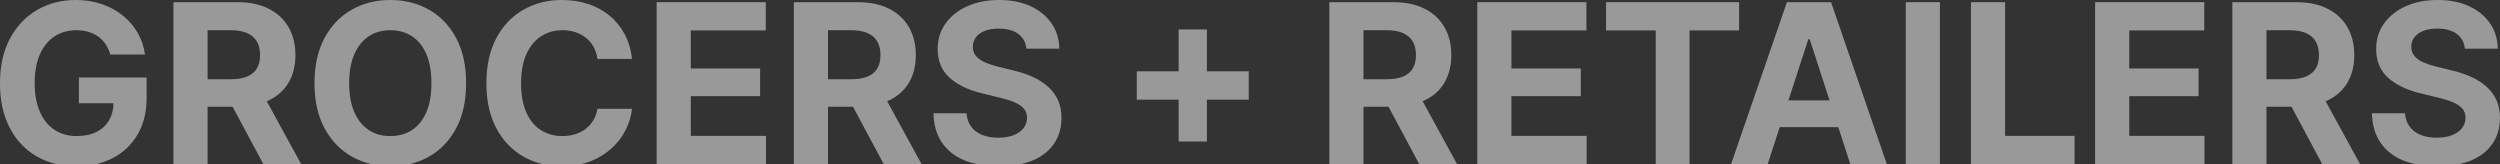
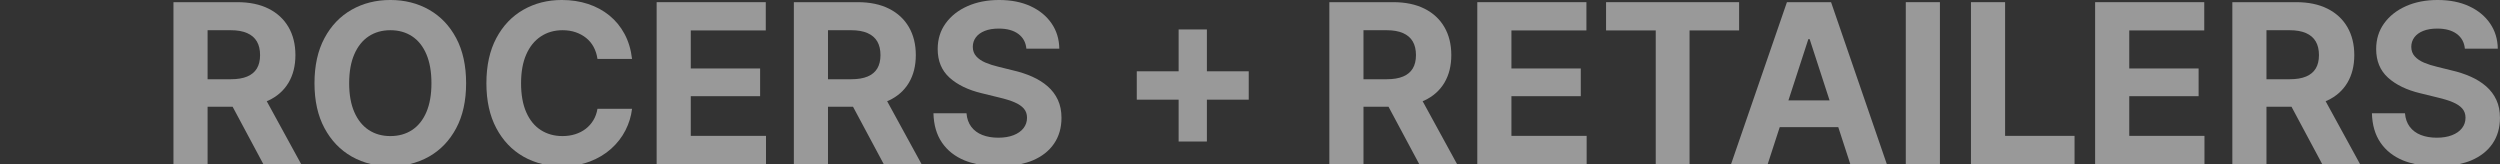
<svg xmlns="http://www.w3.org/2000/svg" id="Layer_1" viewBox="0.46 36.61 539.09 35.39">
  <rect x="0.46" y="36.61" width="539.09" height="35.39" fill="#333333" stroke="none" />
  <defs>
    <style>      .st0 {        fill: #fff;      }      .st1 {        opacity: .5;      }    </style>
  </defs>
  <g class="st1">
    <polygon class="st0" points="149.416 57.351 164.369 57.351 164.369 51.375 149.416 51.375 149.416 43.172 165.588 43.172 165.588 37.078 142.056 37.078 142.056 72 165.635 72 165.635 65.906 149.416 65.906 149.416 57.351" />
    <path class="st0" d="M58.314,58.301c1.898-.883,3.347-2.16,4.348-3.832.999-1.672,1.5-3.664,1.5-5.977s-.497-4.324-1.489-6.035c-.992-1.711-2.422-3.035-4.289-3.973-1.867-.937-4.121-1.406-6.761-1.406h-13.758v34.922h7.359v-12.375h5.398l6.625,12.375h8.156l-7.426-13.569c.109-.047.229-.08.336-.13ZM45.224,43.125h4.992c1.422,0,2.602.207,3.539.621.938.414,1.637,1.016,2.098,1.805s.691,1.769.691,2.941c0,1.156-.23,2.117-.691,2.883s-1.157,1.344-2.086,1.734c-.93.391-2.106.586-3.527.586h-5.016v-10.57Z" />
    <path class="st0" d="M192.094,58.301c1.898-.883,3.347-2.16,4.347-3.832s1.5-3.664,1.5-5.977-.496-4.324-1.488-6.035c-.993-1.711-2.422-3.035-4.289-3.973-1.867-.937-4.121-1.406-6.762-1.406h-13.758v34.922h7.36v-12.375h5.397l6.625,12.375h8.156l-7.425-13.569c.109-.047.229-.08.336-.13ZM179.004,43.125h4.992c1.422,0,2.601.207,3.539.621.937.414,1.637,1.016,2.098,1.805.46.789.691,1.769.691,2.941,0,1.156-.231,2.117-.691,2.883-.461.766-1.157,1.344-2.086,1.734-.93.391-2.106.586-3.528.586h-5.015v-10.57Z" />
    <polygon class="st0" points="432.831 37.078 425.471 37.078 425.471 72 447.807 72 447.807 65.906 432.831 65.906 432.831 37.078" />
    <polygon class="st0" points="260.708 42.961 254.614 42.961 254.614 51.984 245.59 51.984 245.59 58.101 254.614 58.101 254.614 67.125 260.708 67.125 260.708 58.101 269.731 58.101 269.731 51.984 260.708 51.984 260.708 42.961" />
    <rect class="st0" x="411.417" y="37.078" width="7.359" height="34.922" />
    <path class="st0" d="M502.282,58.301c1.898-.883,3.347-2.16,4.347-3.832s1.5-3.664,1.5-5.977-.496-4.324-1.488-6.035-2.422-3.035-4.289-3.973c-1.867-.937-4.121-1.406-6.762-1.406h-13.757v34.922h7.359v-12.375h5.398l6.625,12.375h8.157l-7.426-13.569c.109-.047.229-.08.336-.13ZM489.192,43.125h4.992c1.422,0,2.602.207,3.539.621.938.414,1.637,1.016,2.098,1.805s.691,1.769.691,2.941c0,1.156-.23,2.117-.691,2.883s-1.157,1.344-2.086,1.734c-.93.391-2.106.586-3.527.586h-5.016v-10.57Z" />
    <polygon class="st0" points="459.604 57.351 474.557 57.351 474.557 51.375 459.604 51.375 459.604 43.172 475.776 43.172 475.776 37.078 452.245 37.078 452.245 72 475.823 72 475.823 65.906 459.604 65.906 459.604 57.351" />
    <path class="st0" d="M307.565,58.301c1.898-.883,3.347-2.16,4.348-3.832.999-1.672,1.5-3.664,1.5-5.977s-.497-4.324-1.489-6.035-2.422-3.035-4.289-3.973c-1.867-.937-4.121-1.406-6.761-1.406h-13.758v34.922h7.359v-12.375h5.398l6.626,12.375h8.156l-7.426-13.569c.109-.047.229-.08.336-.13ZM294.475,43.125h4.992c1.422,0,2.602.207,3.539.621.938.414,1.637,1.016,2.098,1.805s.691,1.769.691,2.941c0,1.156-.23,2.117-.691,2.883s-1.156,1.344-2.086,1.734c-.93.391-2.106.586-3.527.586h-5.016v-10.57Z" />
    <polygon class="st0" points="326.378 57.351 341.331 57.351 341.331 51.375 326.378 51.375 326.378 43.172 342.55 43.172 342.55 37.078 319.019 37.078 319.019 72 342.597 72 342.597 65.906 326.378 65.906 326.378 57.351" />
    <path class="st0" d="M385.787,37.078l-12.047,34.922h7.899l2.591-7.969h12.629l2.591,7.969h7.875l-12.023-34.922h-9.516ZM386.106,58.265l4.298-13.218h.282l4.298,13.218h-8.879Z" />
    <polygon class="st0" points="375.474 37.078 346.786 37.078 346.786 43.172 357.497 43.172 357.497 72 364.786 72 364.786 43.172 375.474 43.172 375.474 37.078" />
-     <path class="st0" d="M8.32,70.301c1.333.778,2.788,1.34,4.355,1.699h8.53c1.268-.295,2.459-.725,3.568-1.301,2.273-1.18,4.058-2.871,5.355-5.074s1.946-4.836,1.946-7.899v-4.406h-14.602v5.555h7.464c-.033,1.384-.339,2.599-.936,3.633-.633,1.093-1.54,1.941-2.719,2.543-1.18.601-2.606.902-4.278.902-1.843,0-3.441-.449-4.793-1.348-1.351-.898-2.402-2.199-3.152-3.902s-1.125-3.765-1.125-6.188c0-2.421.379-4.484,1.137-6.187s1.812-2.996,3.164-3.879c1.351-.883,2.918-1.324,4.699-1.324.953,0,1.824.121,2.613.363s1.496.586,2.122,1.031c.624.446,1.152.993,1.582,1.641.429.648.761,1.387.996,2.215h7.476c-.234-1.735-.77-3.317-1.605-4.746-.836-1.43-1.918-2.672-3.246-3.727-1.329-1.055-2.844-1.867-4.547-2.437-1.703-.571-3.539-.856-5.508-.856-3.078,0-5.852.711-8.32,2.133-2.469,1.422-4.426,3.473-5.871,6.152-1.446,2.68-2.168,5.911-2.168,9.692,0,3.672.691,6.847,2.074,9.527s3.312,4.742,5.789,6.188Z" />
    <path class="st0" d="M76.291,70.359c1.313.748,2.717,1.291,4.207,1.641h8.287c1.485-.348,2.885-.888,4.195-1.629,2.469-1.398,4.418-3.434,5.848-6.106,1.429-2.671,2.144-5.906,2.144-9.703,0-3.812-.715-7.058-2.144-9.738-1.43-2.68-3.379-4.719-5.848-6.117s-5.25-2.098-8.344-2.098-5.875.7-8.344,2.098-4.422,3.437-5.859,6.117c-1.438,2.68-2.156,5.926-2.156,9.738,0,3.782.718,7.008,2.156,9.68,1.437,2.672,3.39,4.711,5.859,6.117ZM76.866,48.304c.742-1.702,1.777-2.991,3.105-3.867,1.328-.875,2.883-1.312,4.664-1.312,1.797,0,3.359.437,4.688,1.312,1.328.876,2.355,2.165,3.082,3.867.726,1.704,1.09,3.79,1.09,6.258,0,2.454-.364,4.528-1.09,6.223-.727,1.695-1.754,2.981-3.082,3.855-1.329.876-2.891,1.313-4.688,1.313-1.781,0-3.336-.437-4.664-1.313-1.328-.874-2.363-2.16-3.105-3.855-.743-1.695-1.114-3.769-1.114-6.223,0-2.468.371-4.554,1.114-6.258Z" />
    <path class="st0" d="M113.289,70.359c1.305.748,2.703,1.291,4.189,1.641h8.296c.642-.151,1.268-.325,1.859-.551,1.781-.68,3.32-1.601,4.617-2.766,1.297-1.163,2.324-2.488,3.082-3.972.758-1.485,1.231-3.031,1.418-4.641h-7.453c-.156.938-.457,1.77-.902,2.496-.446.727-.997,1.34-1.653,1.84s-1.406.883-2.25,1.148c-.844.266-1.758.399-2.742.399-1.766,0-3.32-.43-4.664-1.289s-2.391-2.137-3.141-3.832-1.125-3.785-1.125-6.27c0-2.437.371-4.503,1.114-6.199.742-1.695,1.789-2.992,3.14-3.891,1.352-.898,2.918-1.347,4.699-1.347,1.016,0,1.949.144,2.801.433.852.29,1.609.7,2.274,1.231.664.531,1.203,1.18,1.617,1.945.414.766.691,1.625.832,2.578h7.453c-.234-2.015-.773-3.808-1.617-5.379-.844-1.57-1.934-2.898-3.27-3.984-1.336-1.086-2.871-1.914-4.605-2.484-1.735-.571-3.618-.856-5.649-.856-3.062,0-5.824.7-8.285,2.098-2.461,1.398-4.406,3.437-5.836,6.117-1.429,2.68-2.144,5.926-2.144,9.738,0,3.782.711,7.008,2.133,9.68,1.421,2.672,3.359,4.711,5.812,6.117Z" />
    <path class="st0" d="M219.007,65.765c-.929.36-2.019.539-3.269.539-1.297,0-2.446-.195-3.445-.585-1.001-.391-1.797-.981-2.391-1.77-.594-.789-.938-1.761-1.031-2.918h-7.125c.062,2.516.675,4.625,1.839,6.328s2.79,2.985,4.875,3.844c.823.339,1.72.592,2.657.797h9.421c.919-.203,1.794-.452,2.584-.785,2.015-.852,3.558-2.063,4.629-3.633,1.07-1.57,1.605-3.426,1.605-5.567,0-1.453-.258-2.738-.773-3.855-.516-1.117-1.247-2.09-2.192-2.918s-2.059-1.527-3.34-2.098c-1.281-.57-2.68-1.027-4.195-1.371l-3.117-.773c-1-.235-1.918-.528-2.754-.879-.836-.352-1.504-.805-2.004-1.359-.5-.555-.75-1.239-.75-2.051,0-.766.219-1.445.656-2.039.438-.594,1.074-1.059,1.91-1.395s1.848-.504,3.036-.504c1.765,0,3.167.383,4.207,1.149,1.039.765,1.62,1.828,1.746,3.187h7.101c-.031-2.062-.59-3.882-1.676-5.461-1.086-1.578-2.593-2.812-4.523-3.703-1.93-.891-4.192-1.336-6.785-1.336-2.547,0-4.817.442-6.809,1.324-1.992.883-3.562,2.118-4.711,3.704-1.148,1.586-1.722,3.433-1.722,5.542,0,2.579.851,4.637,2.554,6.176s4.024,2.66,6.961,3.364l3.821.937c1.265.297,2.339.633,3.222,1.008s1.555.828,2.016,1.359c.461.532.691,1.188.691,1.969,0,.859-.254,1.613-.761,2.262-.508.648-1.227,1.152-2.157,1.511Z" />
    <path class="st0" d="M529.196,65.765c-.93.36-2.02.539-3.27.539-1.297,0-2.445-.195-3.445-.585-1-.391-1.797-.981-2.391-1.77s-.937-1.761-1.031-2.918h-7.125c.062,2.516.676,4.625,1.84,6.328s2.789,2.985,4.875,3.844c.823.339,1.72.592,2.657.797h9.42c.919-.203,1.794-.452,2.584-.785,2.016-.852,3.558-2.063,4.629-3.633,1.07-1.57,1.605-3.426,1.605-5.567,0-1.453-.257-2.738-.773-3.855s-1.246-2.09-2.191-2.918c-.946-.828-2.059-1.527-3.34-2.098-1.282-.57-2.68-1.027-4.196-1.371l-3.117-.773c-1-.235-1.918-.528-2.754-.879-.836-.352-1.504-.805-2.004-1.359-.5-.555-.75-1.239-.75-2.051,0-.766.219-1.445.657-2.039.437-.594,1.074-1.059,1.91-1.395.835-.336,1.847-.504,3.035-.504,1.765,0,3.168.383,4.207,1.149,1.039.765,1.621,1.828,1.746,3.187h7.102c-.032-2.062-.59-3.882-1.676-5.461-1.086-1.578-2.594-2.812-4.524-3.703-1.93-.891-4.191-1.336-6.785-1.336-2.547,0-4.816.442-6.808,1.324-1.993.883-3.563,2.118-4.711,3.704-1.149,1.586-1.723,3.433-1.723,5.542,0,2.579.851,4.637,2.555,6.176,1.703,1.539,4.023,2.66,6.961,3.364l3.82.937c1.266.297,2.34.633,3.223,1.008.882.375,1.554.828,2.015,1.359.461.532.692,1.188.692,1.969,0,.859-.254,1.613-.762,2.262-.508.648-1.227,1.152-2.156,1.511Z" />
  </g>
</svg>